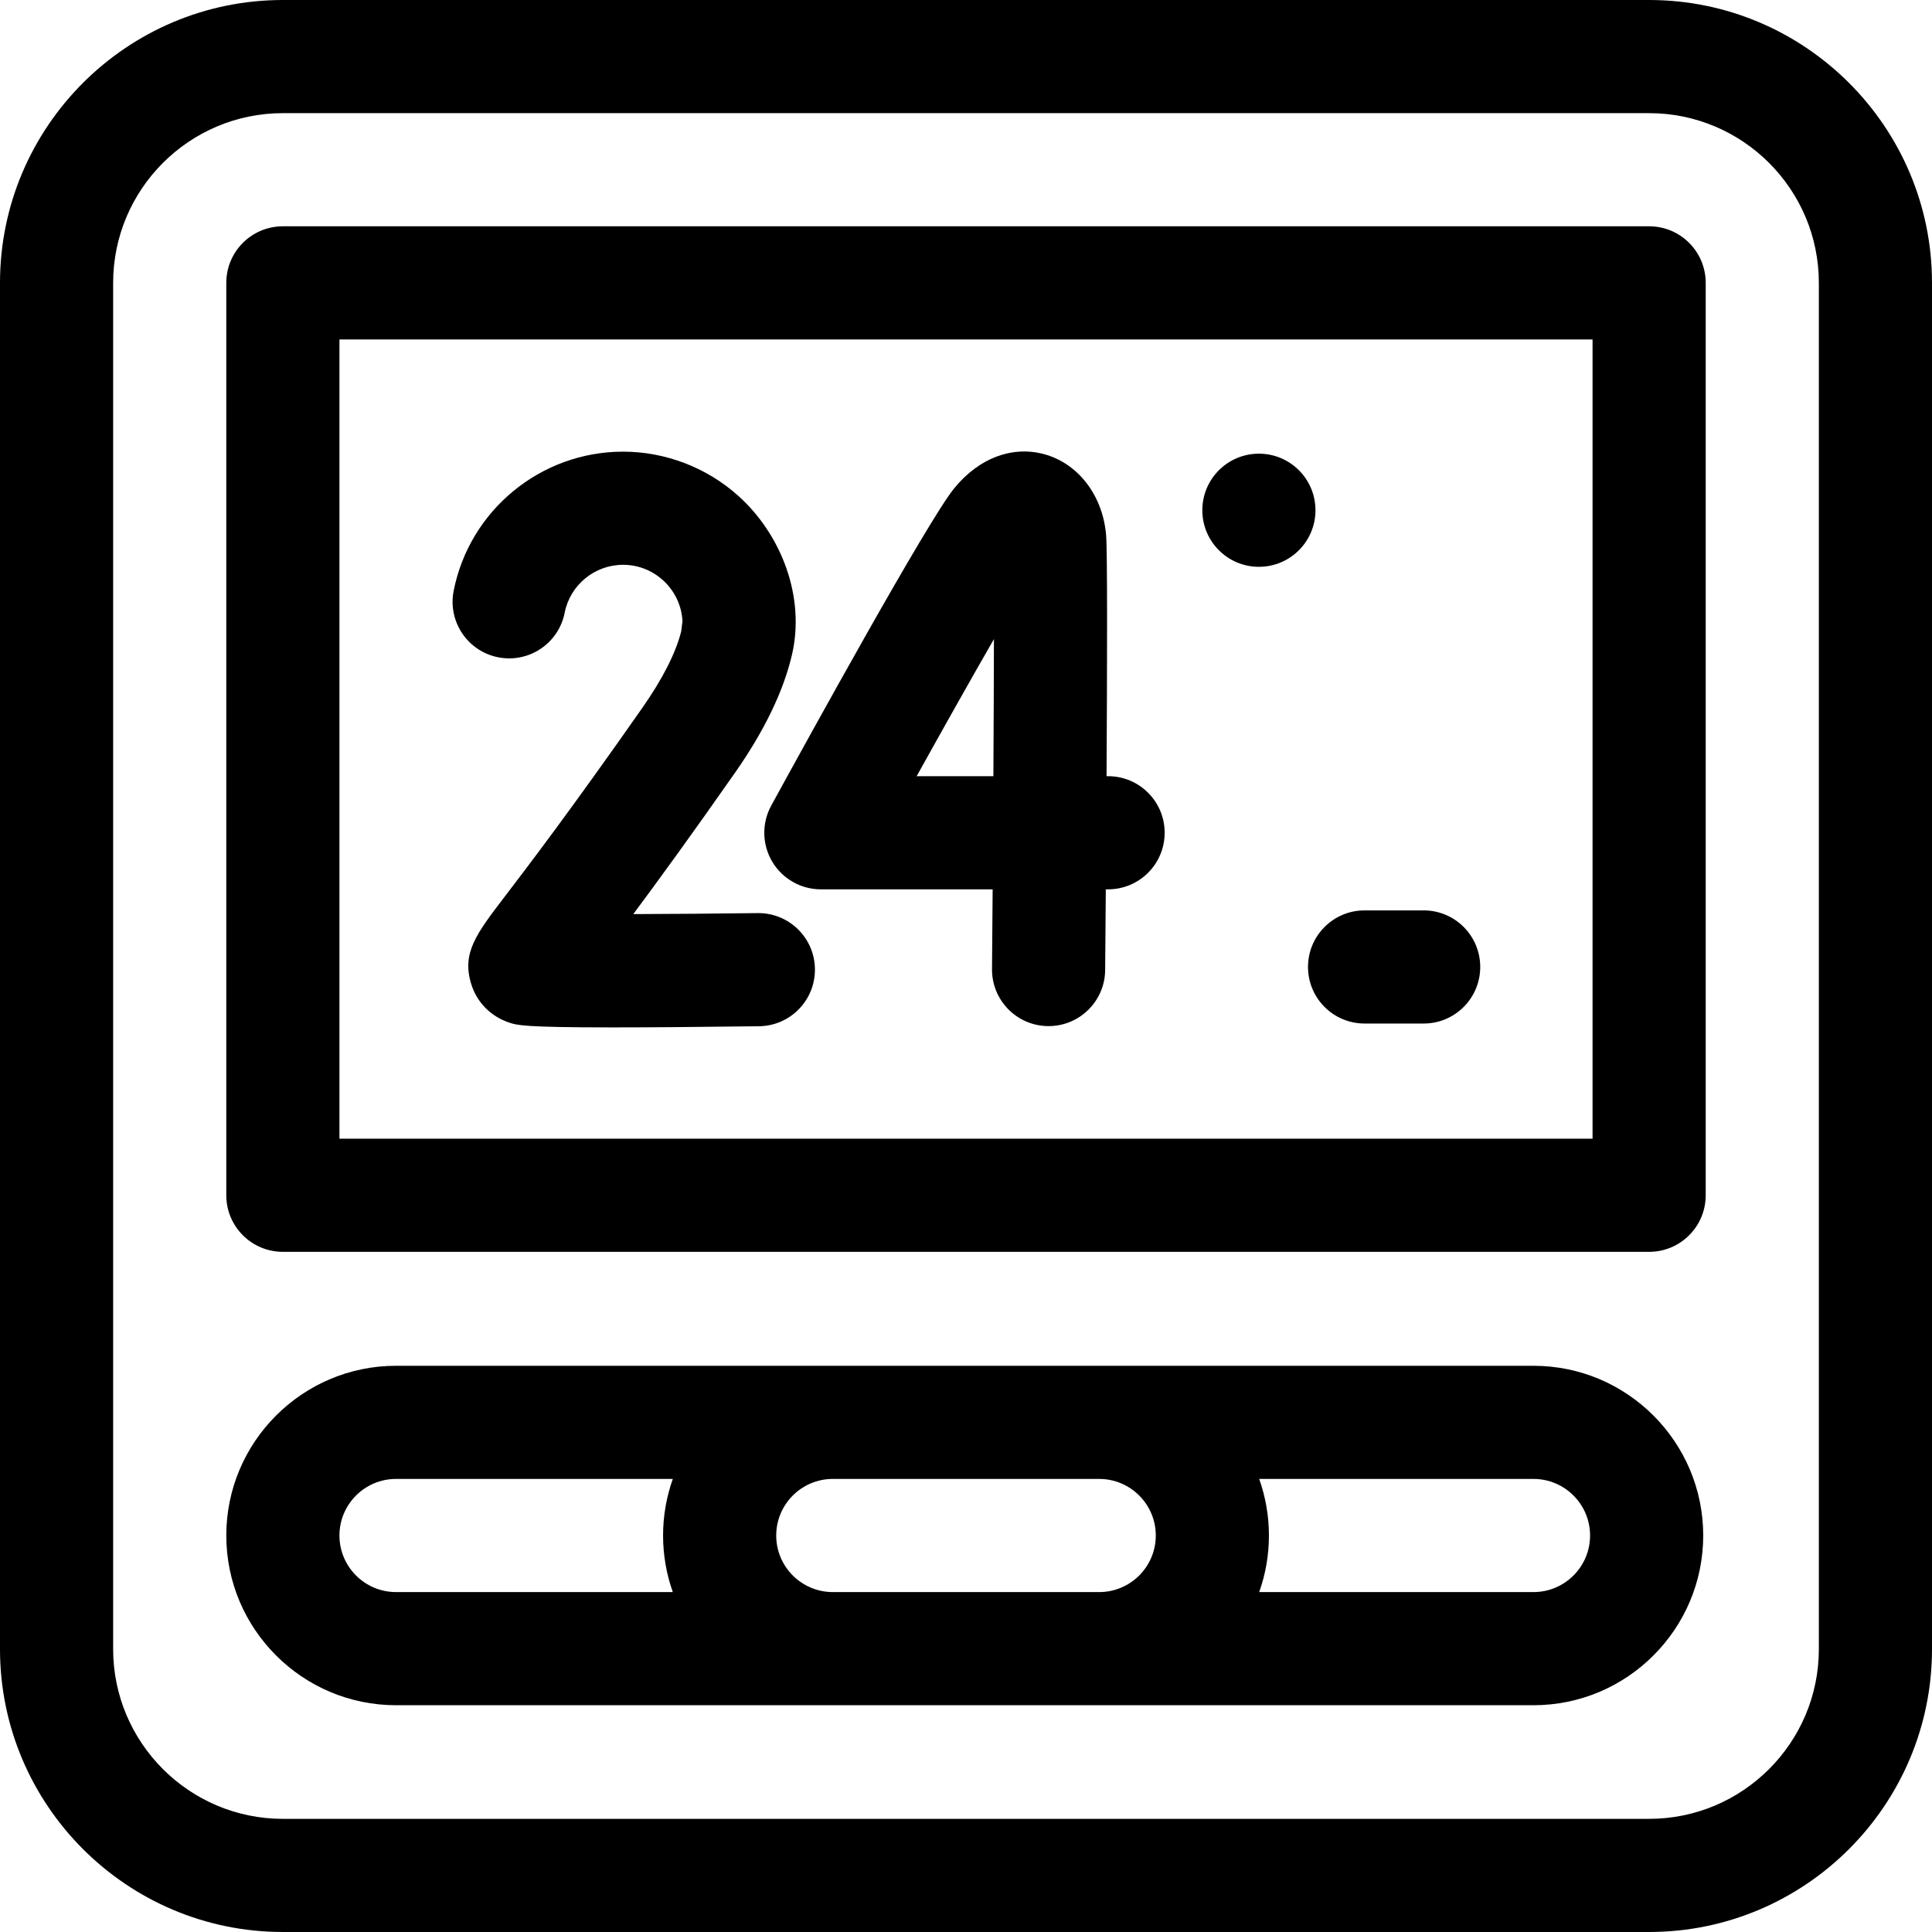
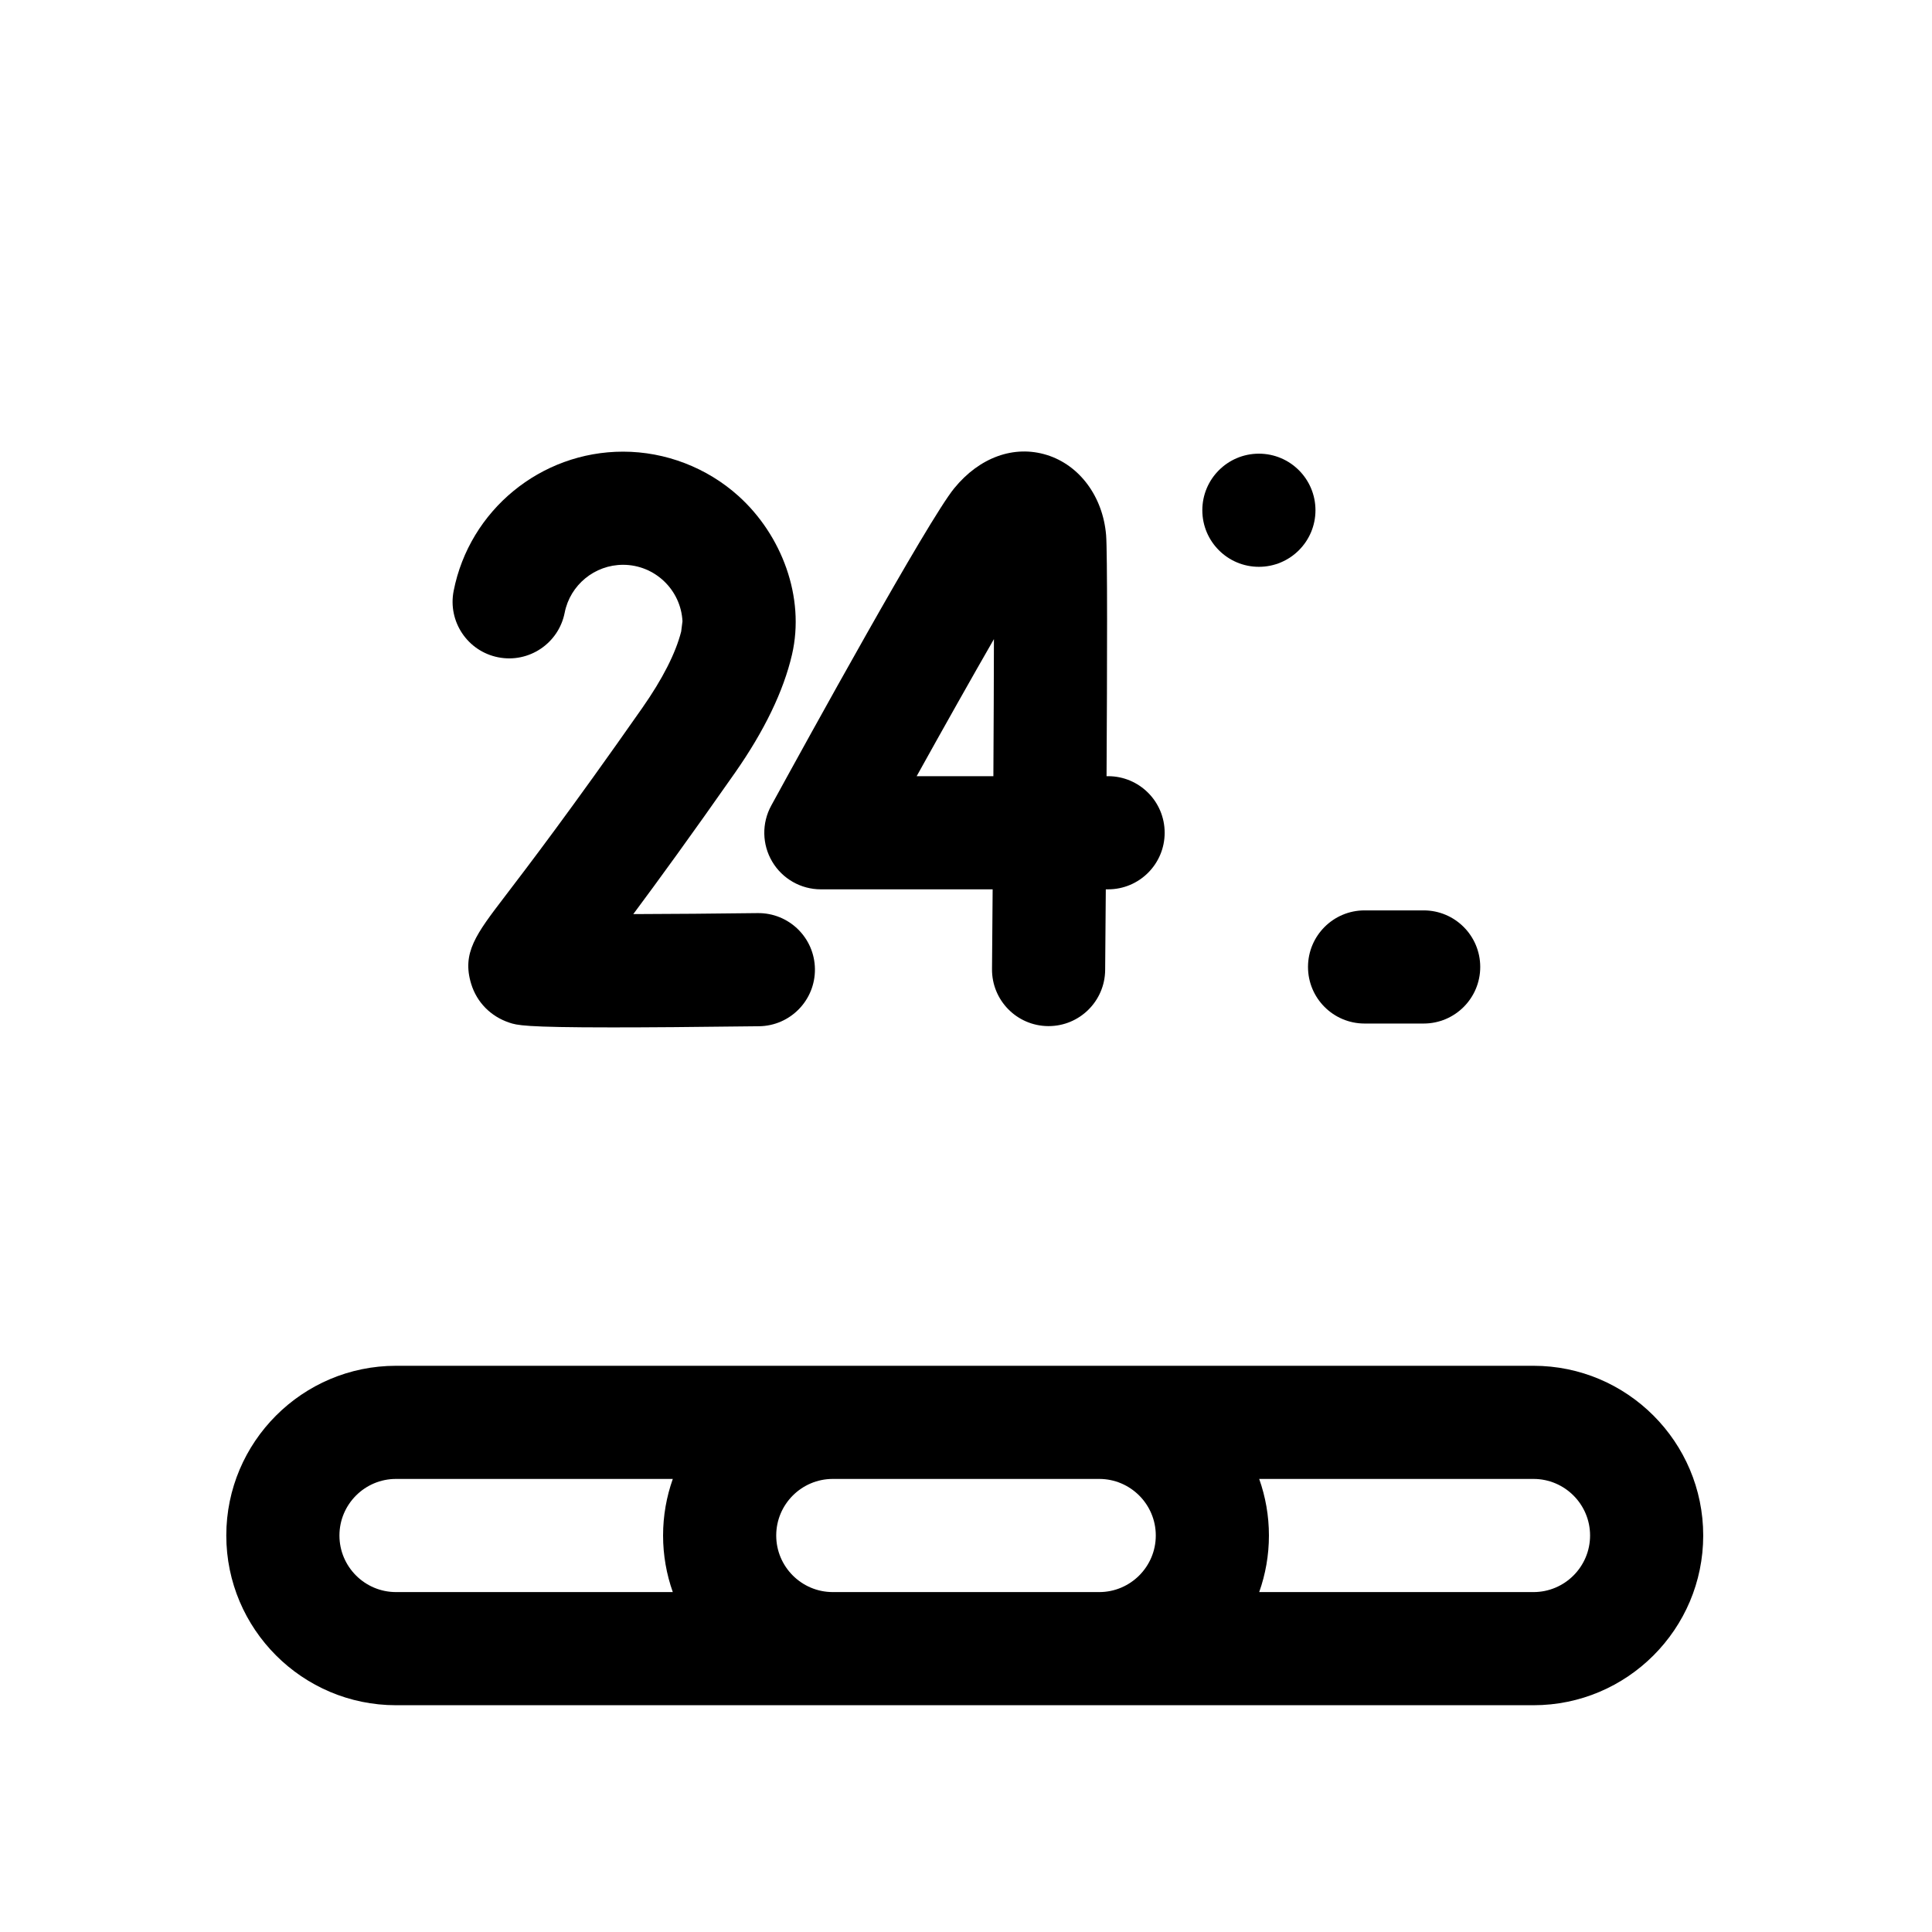
<svg xmlns="http://www.w3.org/2000/svg" id="Capa_1" enable-background="new 0 0 512.256 512.256" height="512" viewBox="0 0 512.256 512.256" width="512">
  <g>
-     <path d="m437.256 0h-362.256c-41.355 0-75 33.646-75 75v362.255c0 41.355 33.645 75 75 75h362.256c41.355 0 75-33.645 75-75v-362.255c0-41.354-33.645-75-75-75zm45 437.255c0 24.813-20.187 45-45 45h-362.256c-24.813 0-45-20.187-45-45v-362.255c0-24.813 20.187-45 45-45h362.256c24.813 0 45 20.187 45 45z" />
-     <path d="m437.256 60h-362.256c-8.284 0-15 6.716-15 15v241.915c0 8.284 6.716 15 15 15h362.256c8.284 0 15-6.716 15-15v-241.915c0-8.284-6.716-15-15-15zm-15 241.915h-332.256v-211.915h332.256z" />
    <path d="m406.596 362.128h-301.596c-24.813 0-45 20.187-45 45s20.187 45 45 45h301.596c24.813 0 45-20.187 45-45s-20.187-45-45-45zm-316.596 45c0-8.271 6.729-15 15-15h73.389c-1.665 4.695-2.58 9.742-2.58 15s.915 10.305 2.58 15h-73.389c-8.271 0-15-6.729-15-15zm130.809 15c-8.271 0-15-6.729-15-15s6.729-15 15-15h70.639c8.271 0 15 6.729 15 15s-6.729 15-15 15zm185.787 0h-72.729c1.665-4.695 2.58-9.742 2.58-15s-.915-10.305-2.58-15h72.729c8.271 0 15 6.729 15 15s-6.729 15-15 15z" />
    <path d="m204.743 228.45c2.701 4.557 7.605 7.352 12.903 7.352h45.547c-.055 7.476-.112 14.643-.167 21.136-.071 8.284 6.587 15.057 14.871 15.127h.131c8.224 0 14.926-6.632 14.996-14.872.044-5.123.105-12.624.172-21.392h.606c8.284 0 15-6.716 15-15s-6.716-15-15-15h-.407c.167-29.349.242-59.585-.119-63.919-.851-10.214-7.029-18.558-15.739-21.256-8.665-2.685-17.84.625-24.542 8.849-6.982 8.566-38.894 66.557-48.508 84.126-2.543 4.648-2.445 10.292.256 14.849zm58.79-58.992c-.017 10.449-.071 23.166-.146 36.344h-20.343c7.422-13.363 14.641-26.18 20.489-36.344z" />
    <path d="m132.112 174.282c8.127 1.597 16.014-3.699 17.609-11.828 1.445-7.359 7.955-12.701 15.479-12.701 8.431 0 15.338 6.648 15.756 14.977l-.349 2.725c-1.471 5.762-4.935 12.565-10.303 20.235-19.034 27.197-30.392 42.067-36.493 50.057-7.59 9.938-11.399 14.926-8.869 23.156 1.497 4.867 5.177 8.599 10.1 10.241 1.995.665 3.792 1.264 27.308 1.264 9.204 0 21.739-.092 38.912-.308 8.283-.104 14.914-6.904 14.811-15.188-.104-8.284-6.886-14.908-15.188-14.811-11.118.14-22.874.236-32.969.266 6.545-8.793 15.36-20.893 26.967-37.476 7.787-11.126 12.871-21.665 15.11-31.323 3.534-15.241-2.754-31.762-14.202-42.065-8.355-7.52-19.348-11.751-30.591-11.751-21.825 0-40.715 15.527-44.916 36.919-1.596 8.13 3.699 16.015 11.828 17.611z" />
    <path d="m361.809 271.383h15.665c8.284 0 15-6.716 15-15s-6.716-15-15-15h-15.665c-8.284 0-15 6.716-15 15s6.715 15 15 15z" />
    <circle cx="333.787" cy="135.288" r="15" />
  </g>
</svg>